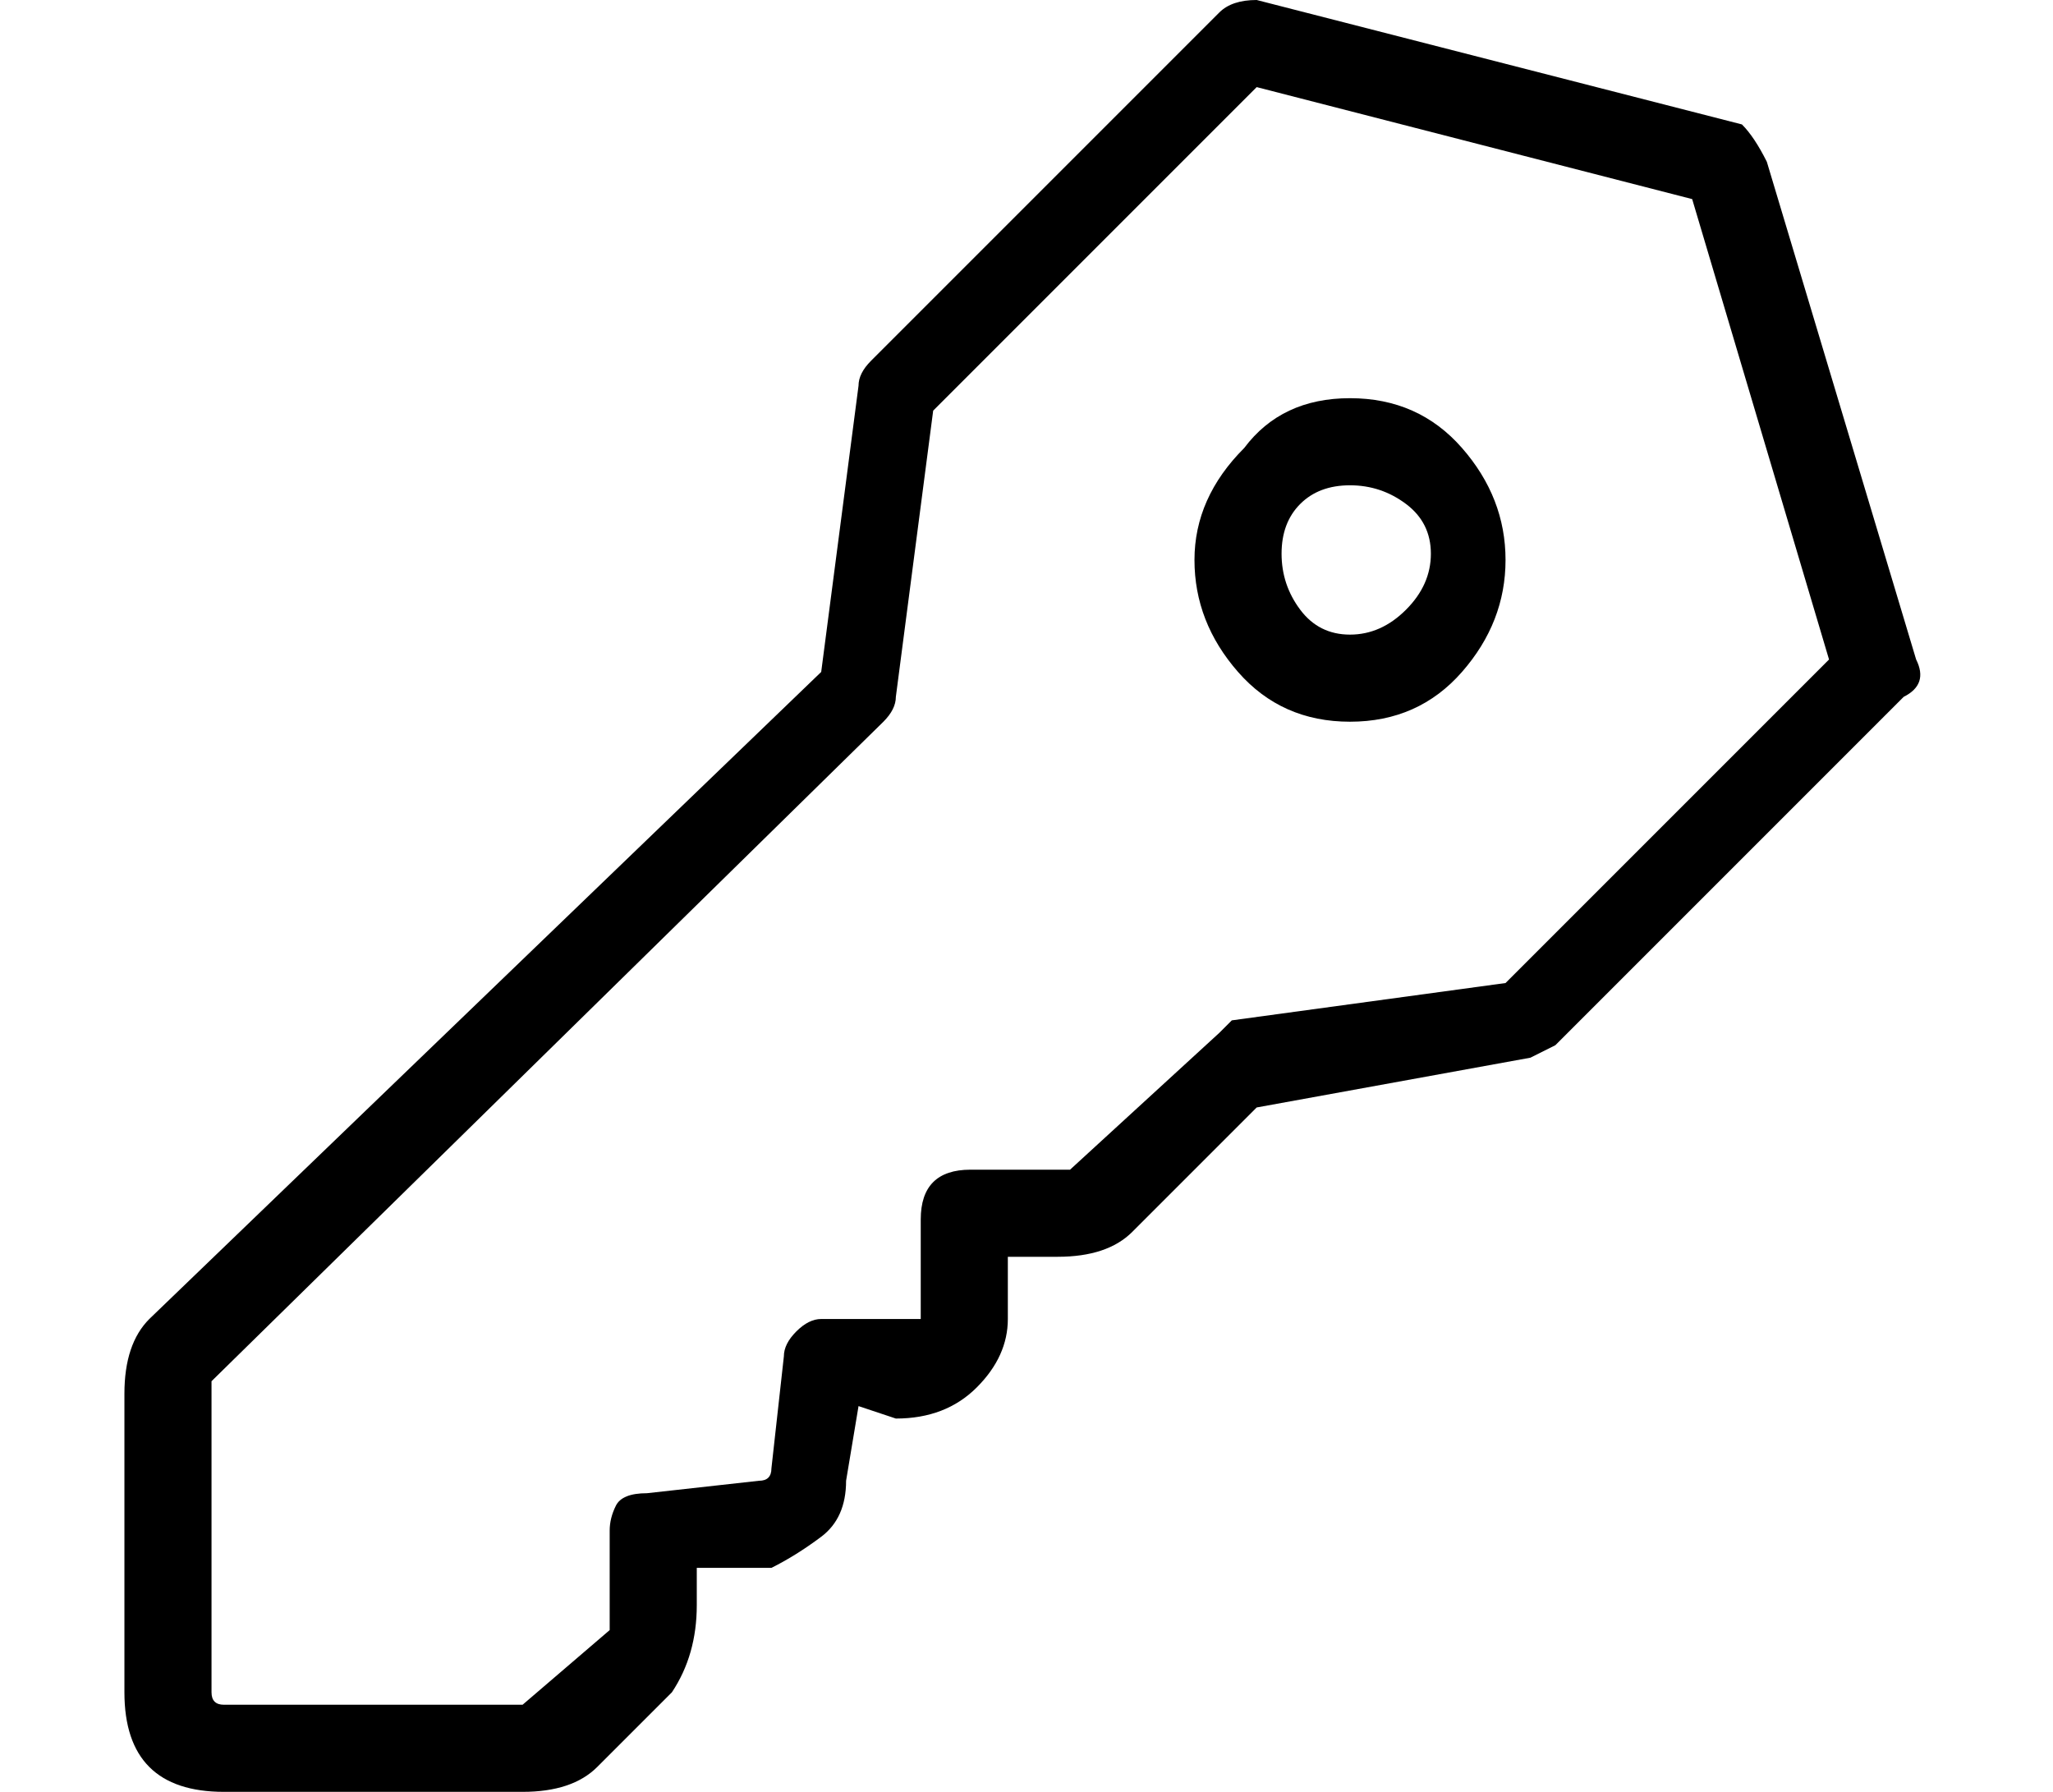
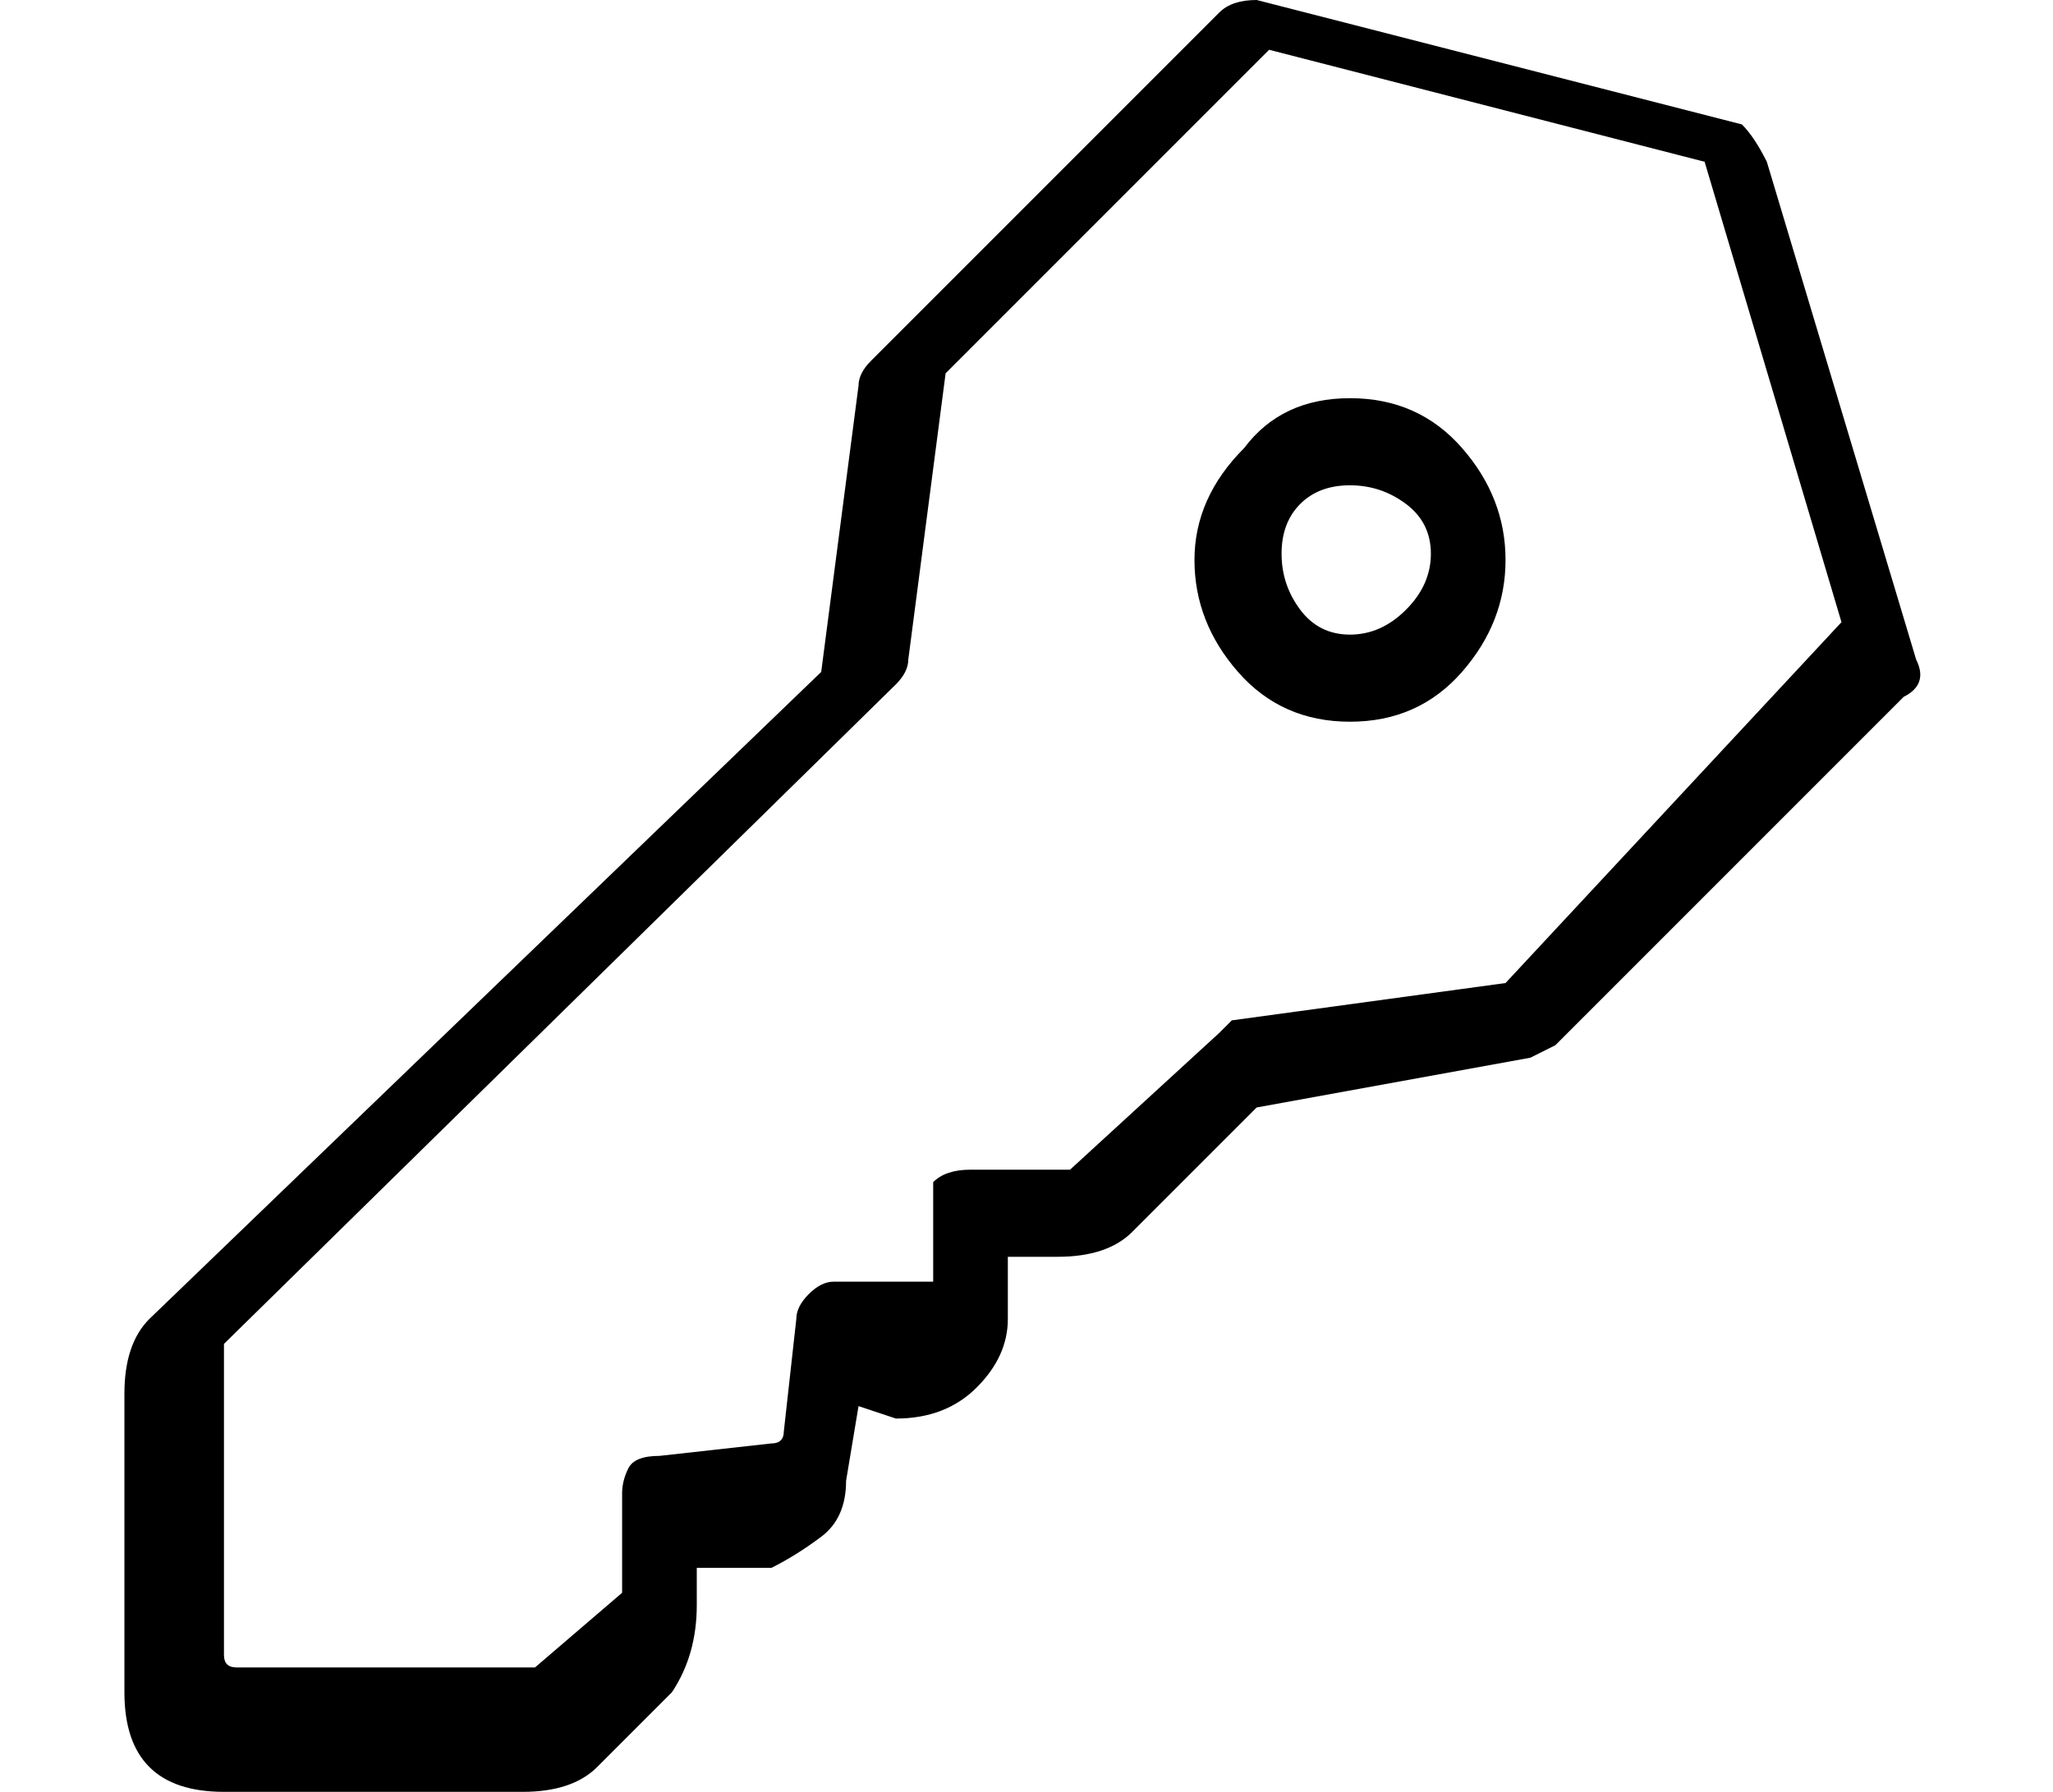
<svg xmlns="http://www.w3.org/2000/svg" version="1.1" viewBox="-10 0 165 144">
-   <path fill="currentColor" d="M144 53l-12 -40q-1 -2 -2 -3l-39 -10q-2 0 -3 1l-28 28q-1 1 -1 2l-3 23l-54 52q-2 2 -2 6v24q0 4 2 6t6 2h24q4 0 6 -2l6 -6q2 -3 2 -7v-3h6q2 -1 4 -2.5t2 -4.5l1 -6l3 1q4 0 6.5 -2.5t2.5 -5.5v-5h4q4 0 6 -2l10 -10l22 -4l2 -1l28 -28q2 -1 1 -3zM111 79l-22 3l-1 1 l-12 11h-8q-2 0 -3 1t-1 3v8h-8q-1 0 -2 1t-1 2l-1 9q0 1 -1 1l-9 1q-2 0 -2.5 1t-0.5 2v8l-7 6h-24q-1 0 -1 -1v-25l54 -53q1 -1 1 -2l3 -23l26 -26l35 9l11 37zM90 36q-4 4 -4 9t3.5 9t9 4t9 -4t3.5 -9t-3.5 -9t-9 -4t-8.5 4zM103 49q-2 2 -4.5 2t-4 -2t-1.5 -4.5t1.5 -4 t4 -1.5t4.5 1.5t2 4t-2 4.5z" />
+   <path fill="currentColor" d="M144 53l-12 -40q-1 -2 -2 -3l-39 -10q-2 0 -3 1l-28 28q-1 1 -1 2l-3 23l-54 52q-2 2 -2 6v24q0 4 2 6t6 2h24q4 0 6 -2l6 -6q2 -3 2 -7v-3h6q2 -1 4 -2.5t2 -4.5l1 -6l3 1q4 0 6.5 -2.5t2.5 -5.5v-5h4q4 0 6 -2l10 -10l22 -4l2 -1l28 -28q2 -1 1 -3zM111 79l-22 3l-1 1 l-12 11h-8q-2 0 -3 1v8h-8q-1 0 -2 1t-1 2l-1 9q0 1 -1 1l-9 1q-2 0 -2.5 1t-0.5 2v8l-7 6h-24q-1 0 -1 -1v-25l54 -53q1 -1 1 -2l3 -23l26 -26l35 9l11 37zM90 36q-4 4 -4 9t3.5 9t9 4t9 -4t3.5 -9t-3.5 -9t-9 -4t-8.5 4zM103 49q-2 2 -4.5 2t-4 -2t-1.5 -4.5t1.5 -4 t4 -1.5t4.5 1.5t2 4t-2 4.5z" />
</svg>